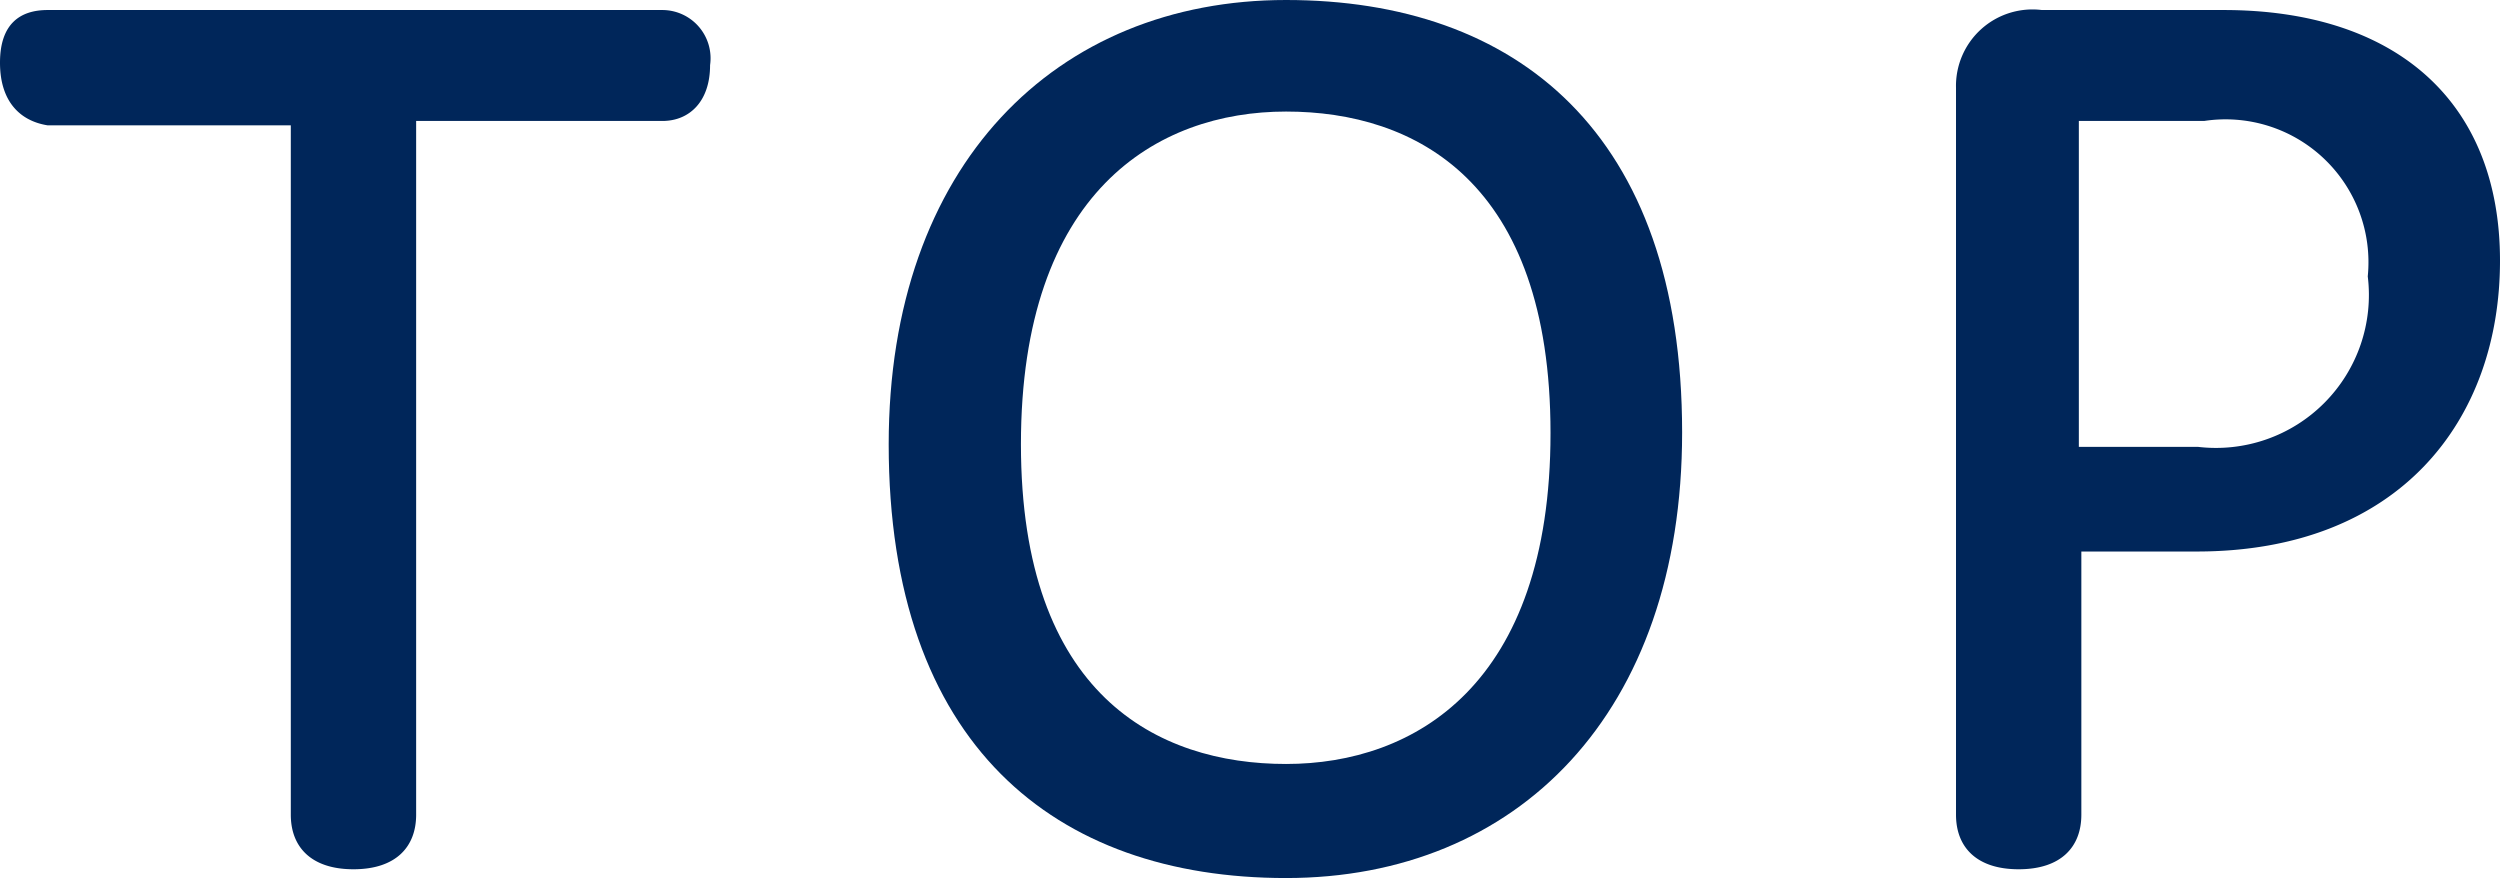
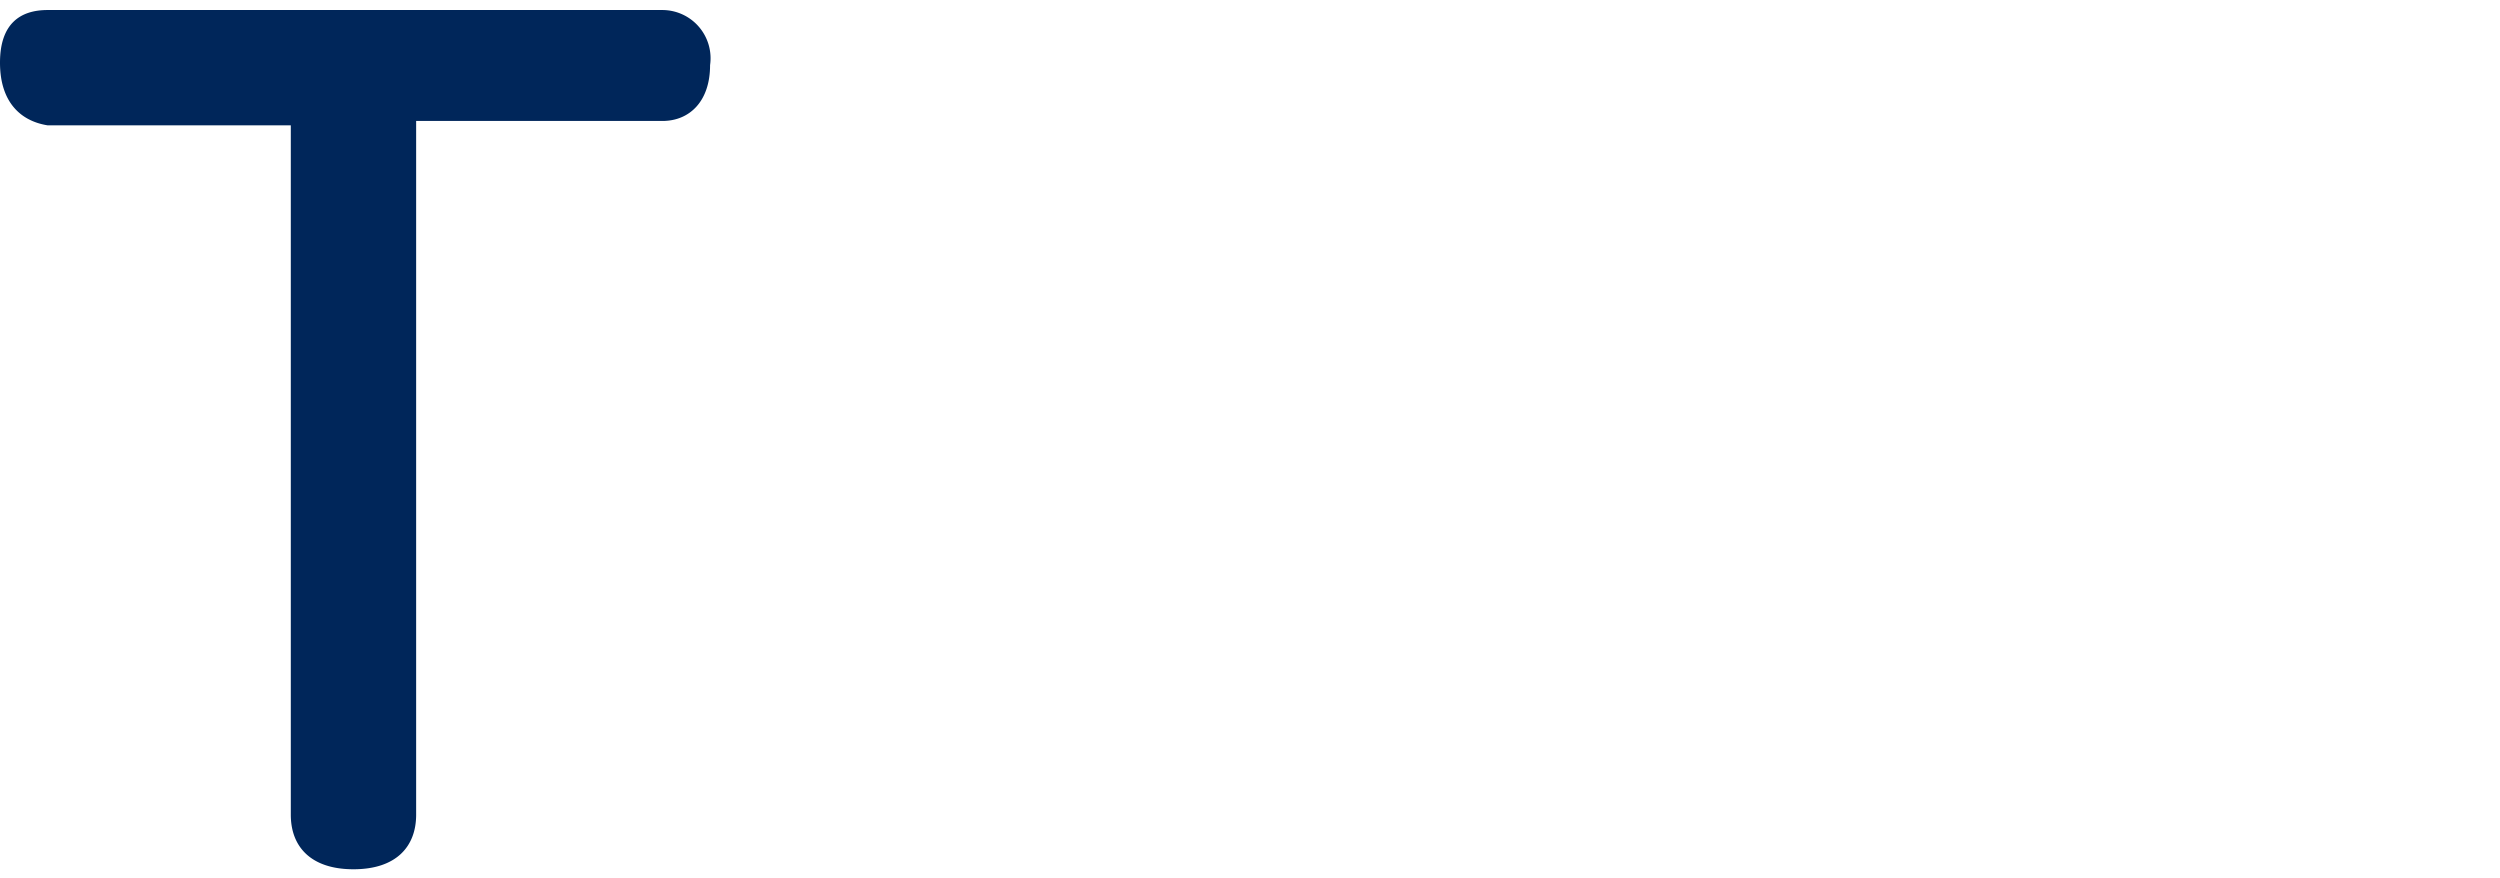
<svg xmlns="http://www.w3.org/2000/svg" viewBox="0 0 39.89 14.01">
  <defs>
    <style>.cls-1{fill:#00265a;}</style>
  </defs>
  <g id="レイヤー_2" data-name="レイヤー 2">
    <g id="lay">
      <path class="cls-1" d="M6.64,13c0,.51-.32.87-1,.87s-1-.36-1-.87v-11H.76C.32,1.93,0,1.62,0,1S.32.16.76.16h9.81a.77.77,0,0,1,.76.88c0,.58-.33.89-.76.89H6.64Z" />
-       <path class="cls-1" d="M26.84,6.9c0,4.48-2.63,7.11-6.32,7.11s-6.34-2.13-6.34-6.92C14.18,2.63,16.85,0,20.52,0S26.84,2.11,26.84,6.9Zm-10.55.19c0,4,2.18,5.1,4.23,5.1s4.22-1.26,4.22-5.28-2.16-5.13-4.22-5.13S16.29,3.06,16.29,7.09Z" />
-       <path class="cls-1" d="M33.21,13c0,.51-.32.87-1,.87s-1-.36-1-.87V1.4A1.22,1.22,0,0,1,32.58.16h2.9c2.75,0,4.41,1.46,4.41,4s-1.6,4.64-4.84,4.64H33.21Zm1.86-5.87a2.44,2.44,0,0,0,2.71-2.72,2.28,2.28,0,0,0-2.61-2.48h-2v5.2Z" />
    </g>
  </g>
</svg>